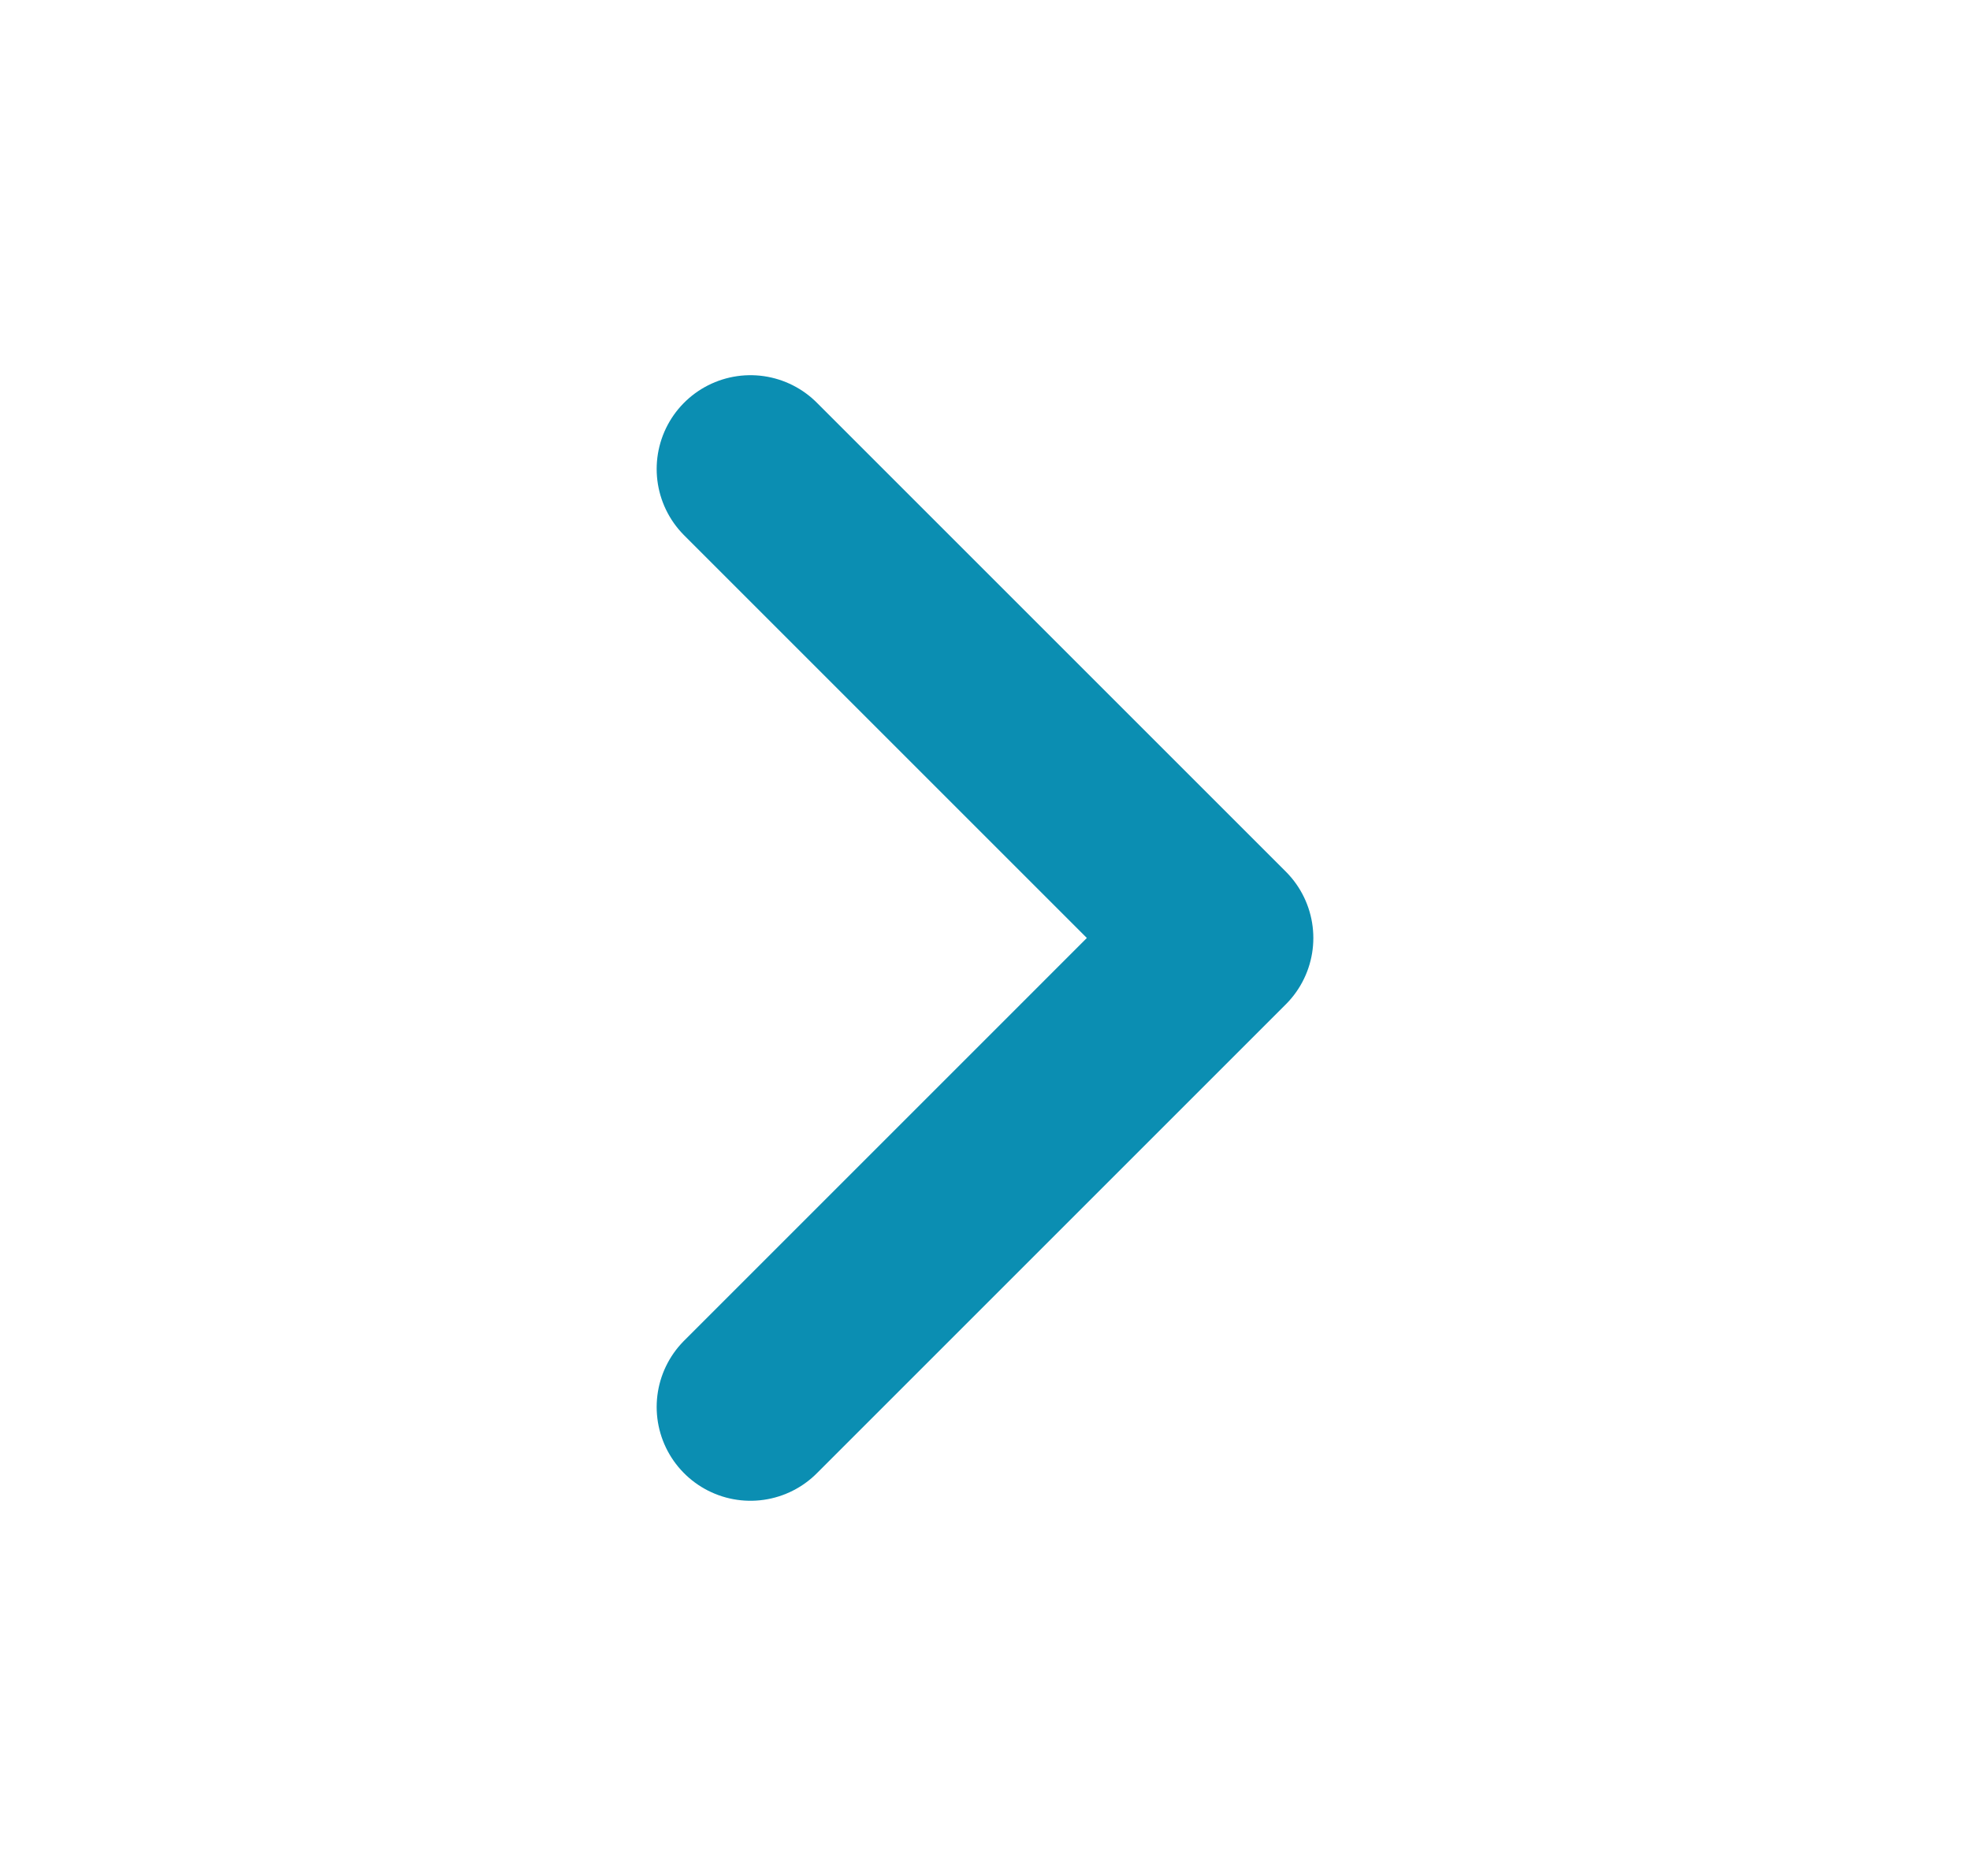
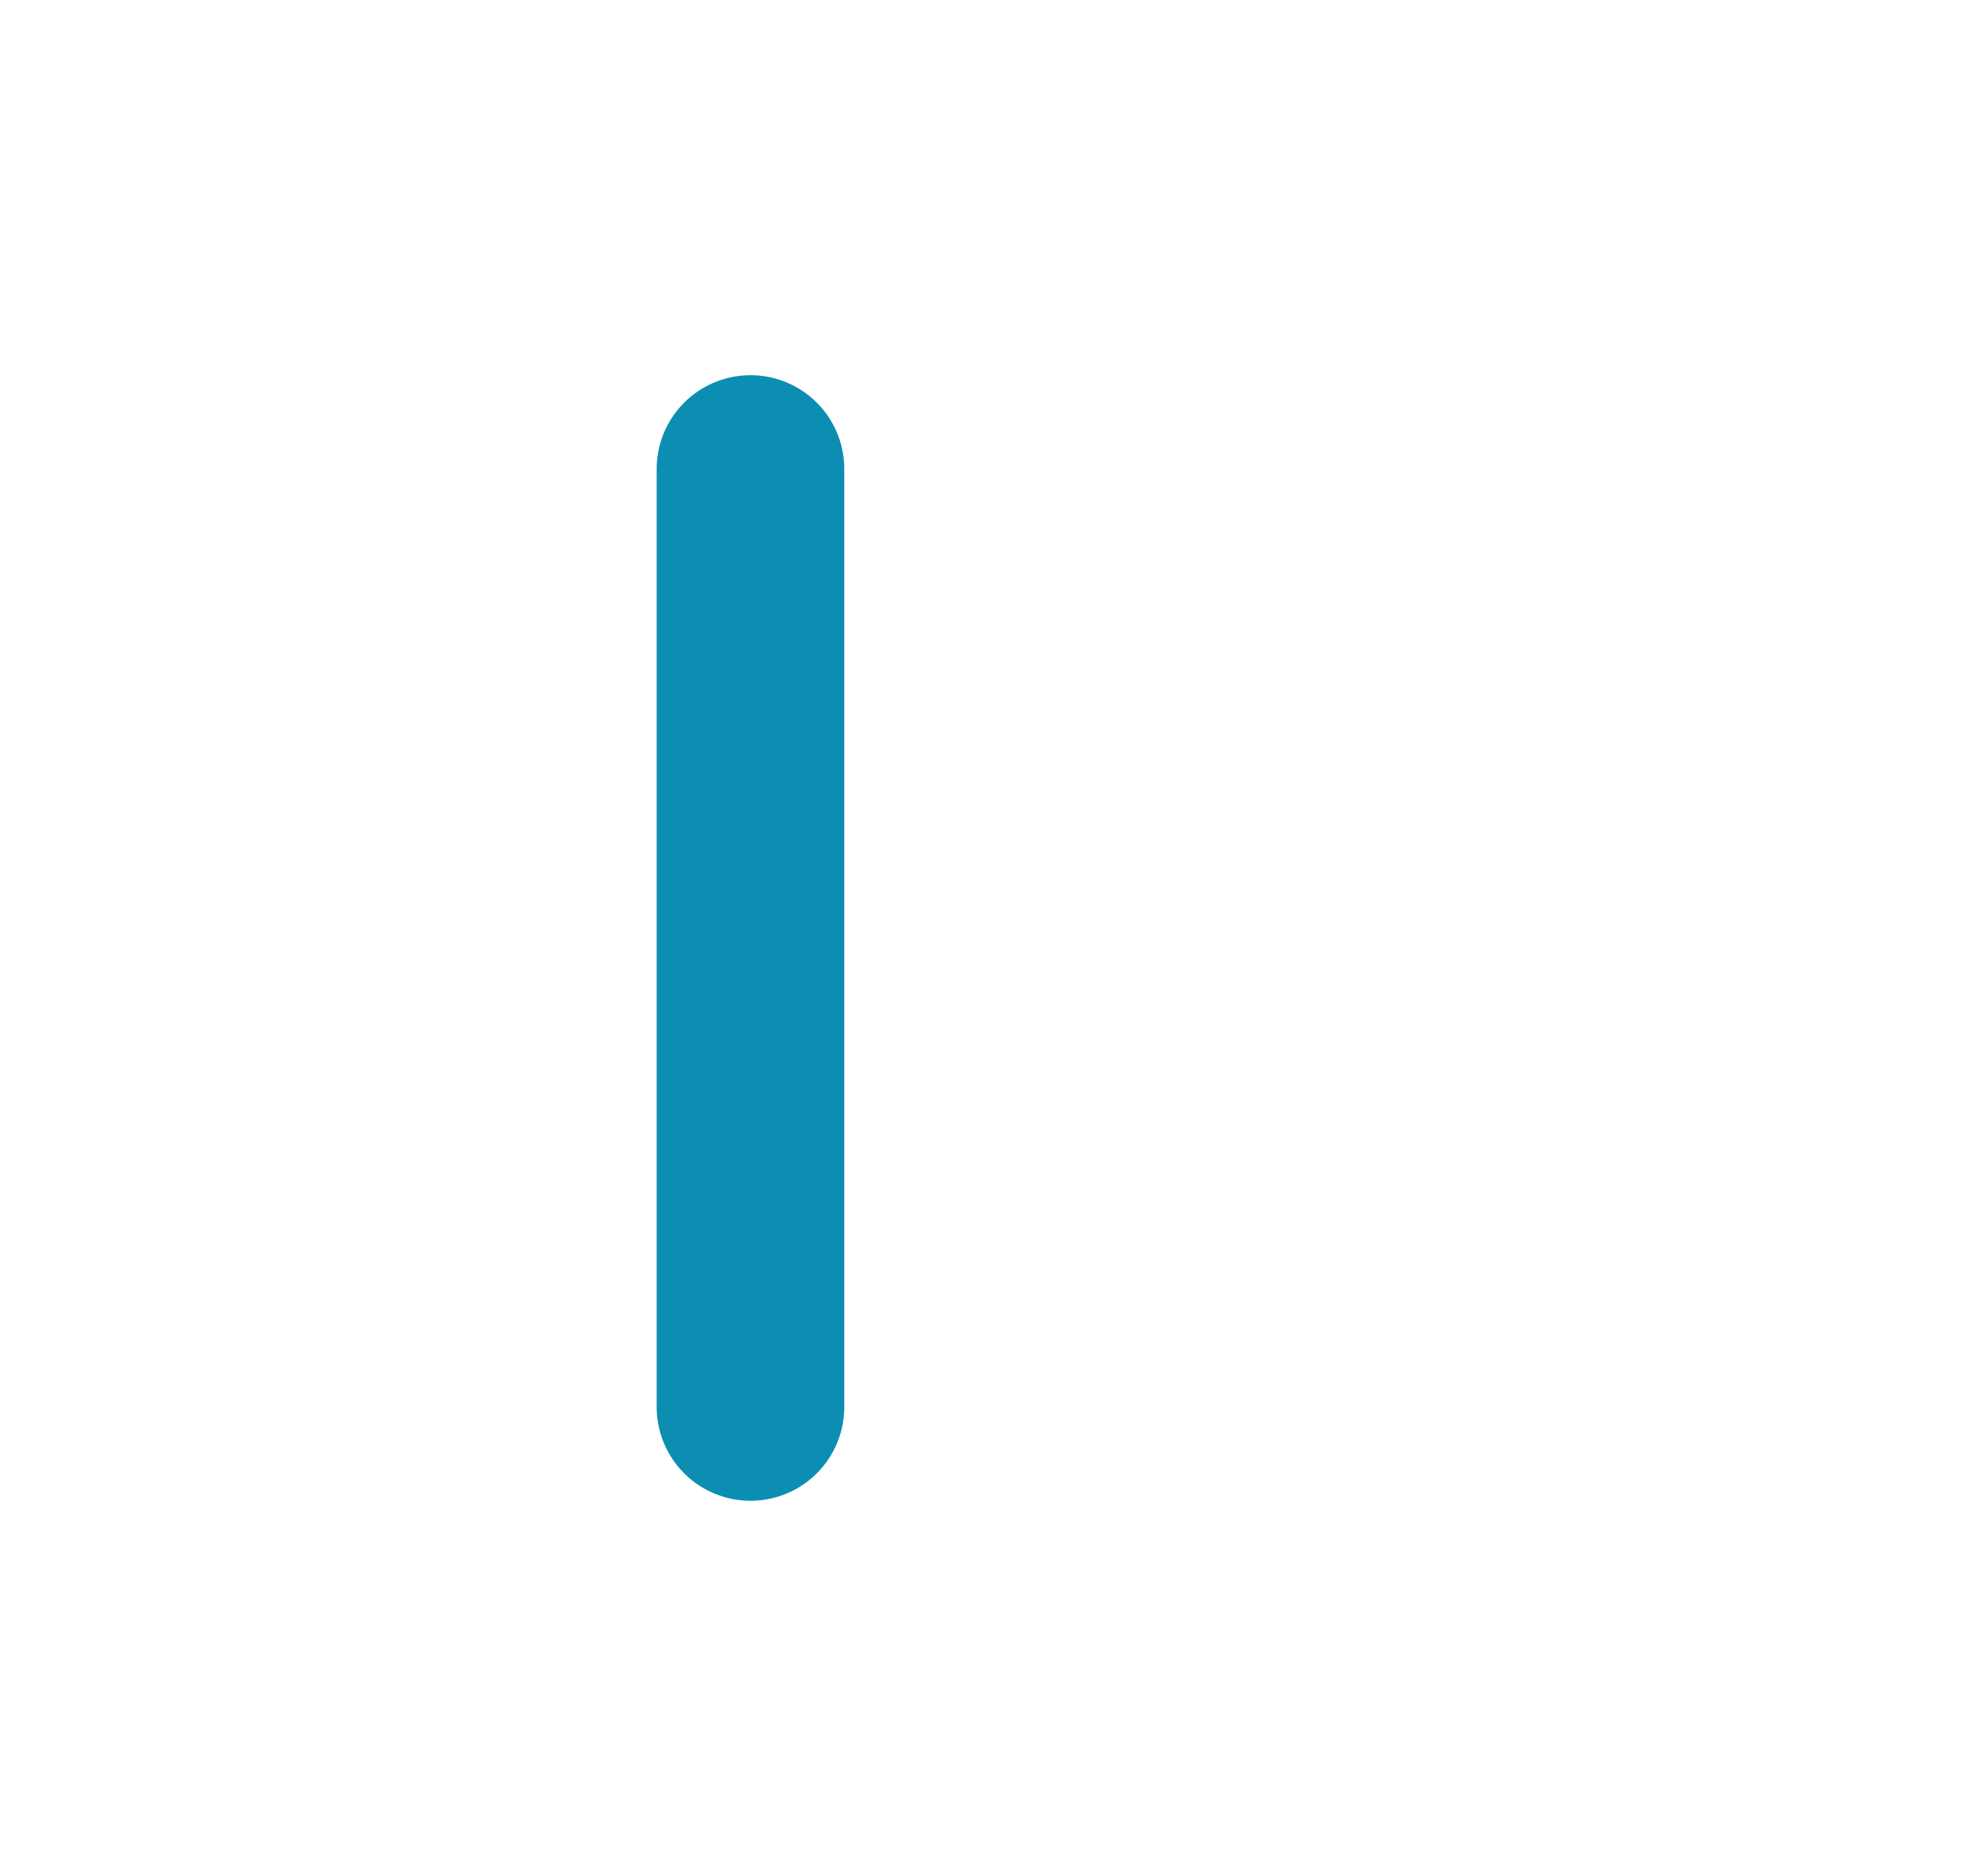
<svg xmlns="http://www.w3.org/2000/svg" width="21" height="20" viewBox="0 0 21 20" fill="none">
-   <path d="M8 15L13 10L8 5" stroke="#0B8EB2" stroke-width="2" stroke-linecap="round" stroke-linejoin="round" />
+   <path d="M8 15L8 5" stroke="#0B8EB2" stroke-width="2" stroke-linecap="round" stroke-linejoin="round" />
</svg>